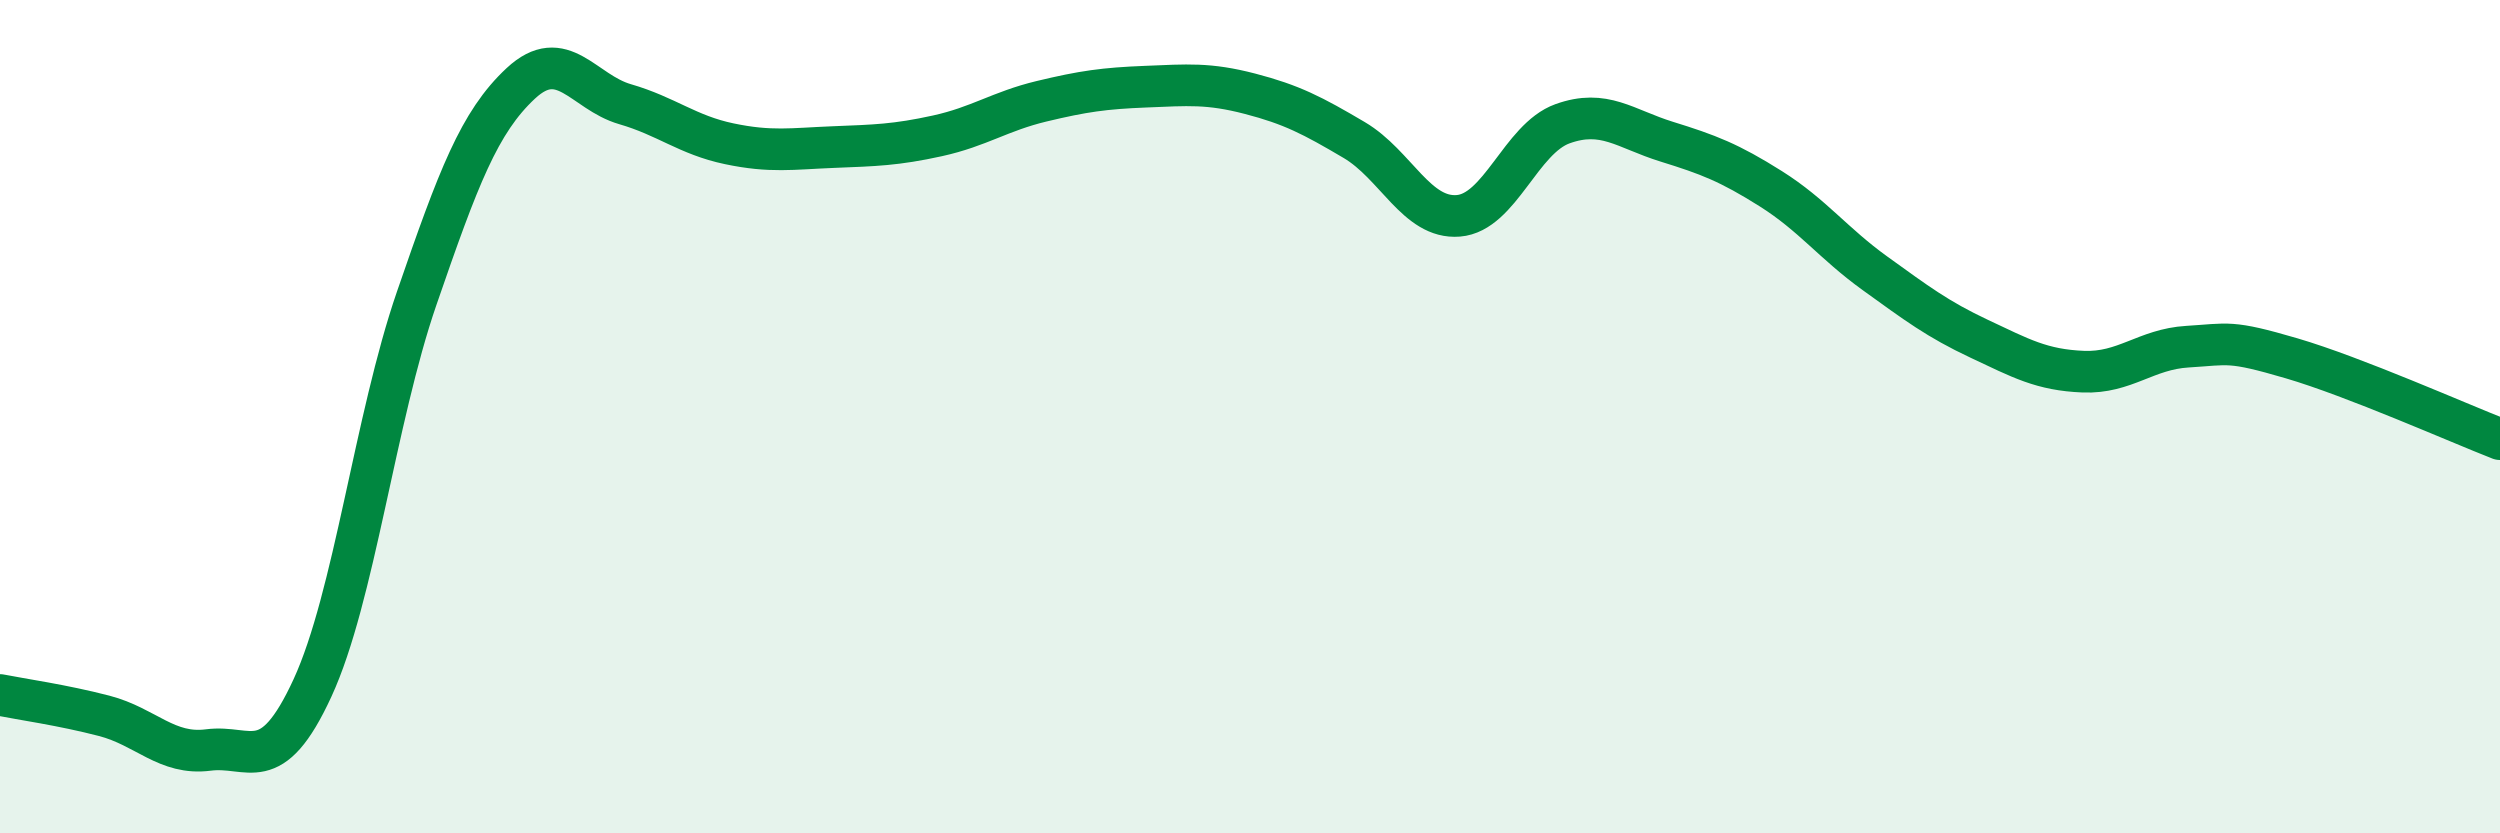
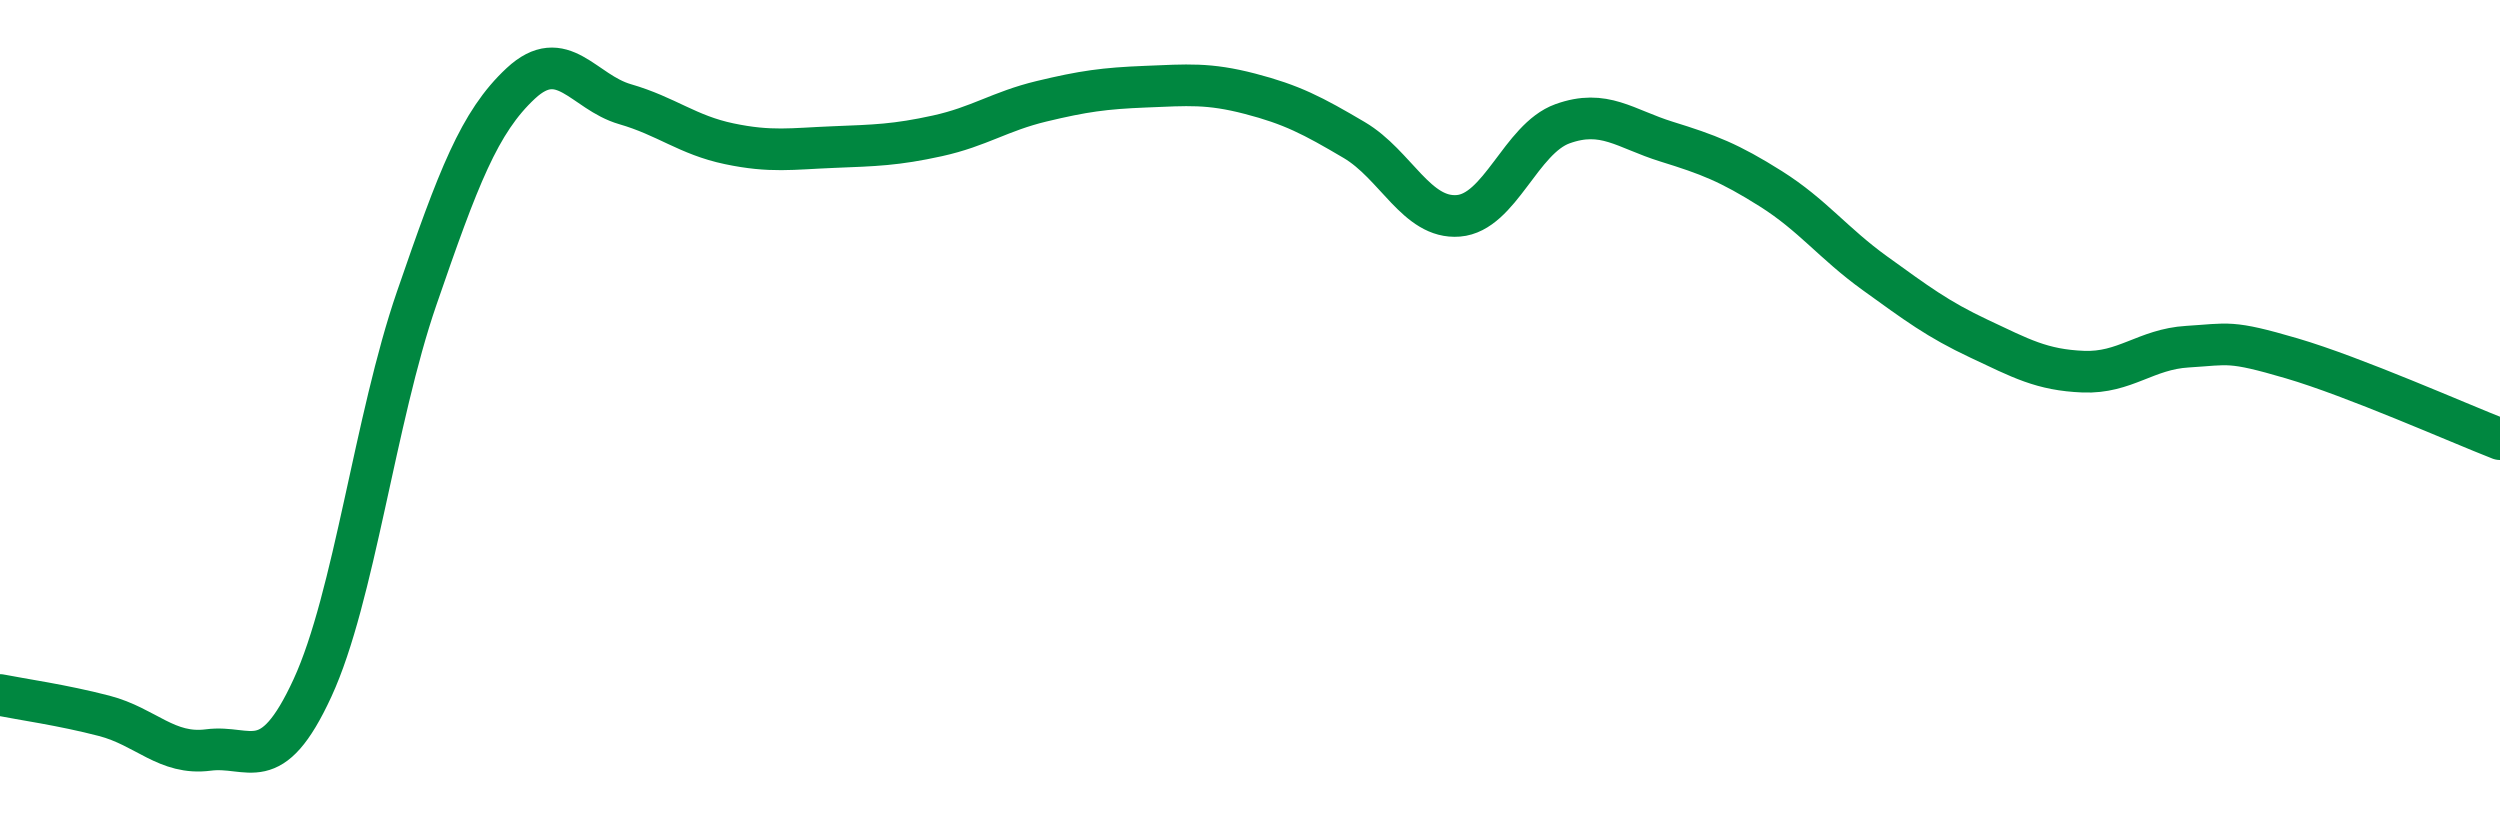
<svg xmlns="http://www.w3.org/2000/svg" width="60" height="20" viewBox="0 0 60 20">
-   <path d="M 0,16.68 C 0.5,16.78 1.5,16.92 2.5,17.18 C 3.5,17.44 4,18.13 5,18 C 6,17.87 6.5,18.68 7.5,16.51 C 8.5,14.34 9,10.06 10,7.16 C 11,4.26 11.5,2.93 12.5,2 C 13.5,1.07 14,2.21 15,2.5 C 16,2.79 16.5,3.24 17.5,3.45 C 18.5,3.66 19,3.57 20,3.53 C 21,3.49 21.5,3.48 22.5,3.26 C 23.5,3.04 24,2.67 25,2.43 C 26,2.19 26.5,2.12 27.5,2.08 C 28.5,2.04 29,1.99 30,2.25 C 31,2.51 31.5,2.77 32.5,3.36 C 33.5,3.95 34,5.26 35,5.18 C 36,5.1 36.5,3.33 37.5,2.97 C 38.5,2.61 39,3.09 40,3.4 C 41,3.71 41.5,3.9 42.5,4.53 C 43.5,5.16 44,5.84 45,6.56 C 46,7.28 46.5,7.66 47.5,8.13 C 48.5,8.6 49,8.88 50,8.92 C 51,8.96 51.5,8.38 52.5,8.32 C 53.5,8.26 53.5,8.16 55,8.6 C 56.5,9.04 59,10.15 60,10.54L60 20L0 20Z" fill="#008740" opacity="0.1" stroke-linecap="round" stroke-linejoin="round" />
  <path d="M 0,16.68 C 0.5,16.78 1.5,16.92 2.5,17.18 C 3.5,17.44 4,18.13 5,18 C 6,17.87 6.5,18.68 7.5,16.51 C 8.5,14.34 9,10.06 10,7.16 C 11,4.26 11.5,2.93 12.5,2 C 13.5,1.07 14,2.21 15,2.5 C 16,2.79 16.5,3.24 17.5,3.45 C 18.5,3.66 19,3.57 20,3.53 C 21,3.49 21.5,3.48 22.5,3.26 C 23.5,3.04 24,2.67 25,2.43 C 26,2.19 26.5,2.12 27.5,2.08 C 28.5,2.04 29,1.99 30,2.25 C 31,2.51 31.5,2.77 32.5,3.36 C 33.5,3.95 34,5.26 35,5.18 C 36,5.1 36.5,3.33 37.5,2.97 C 38.5,2.61 39,3.09 40,3.4 C 41,3.71 41.5,3.9 42.5,4.53 C 43.5,5.16 44,5.84 45,6.56 C 46,7.28 46.5,7.66 47.5,8.13 C 48.5,8.6 49,8.88 50,8.92 C 51,8.96 51.5,8.38 52.5,8.32 C 53.5,8.26 53.5,8.16 55,8.6 C 56.5,9.04 59,10.15 60,10.54" stroke="#008740" stroke-width="1" fill="none" stroke-linecap="round" stroke-linejoin="round" />
</svg>